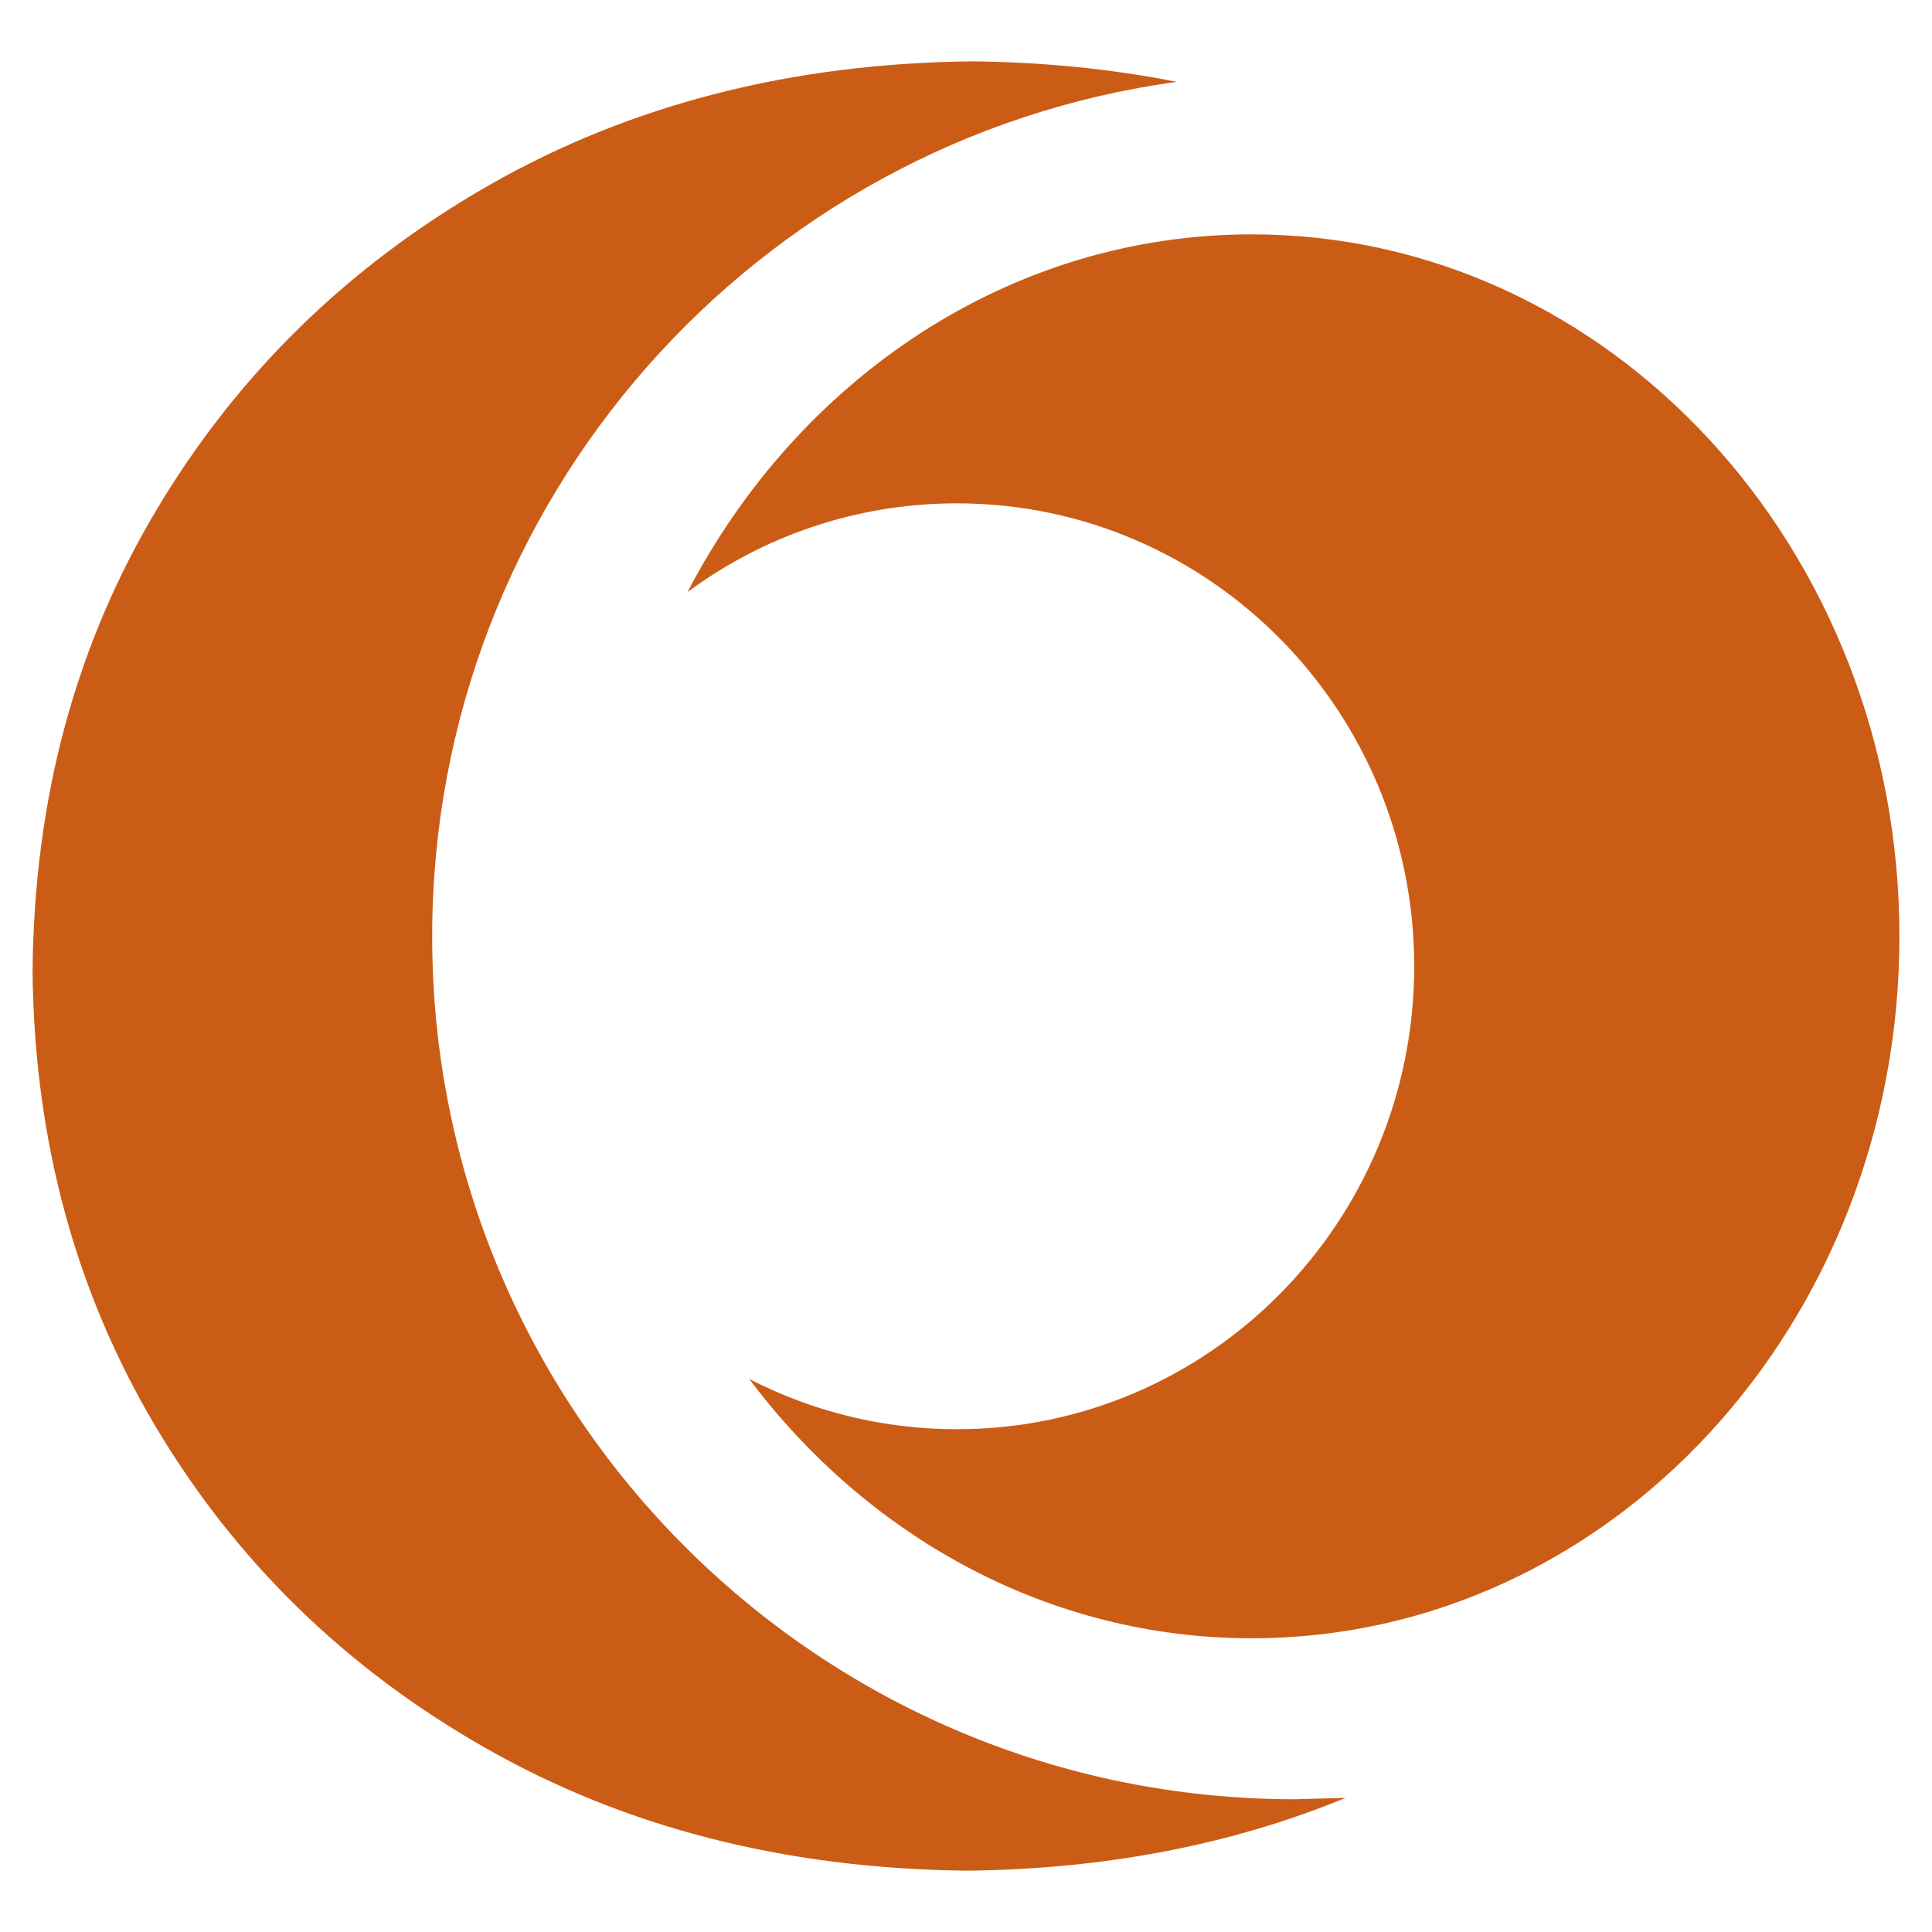
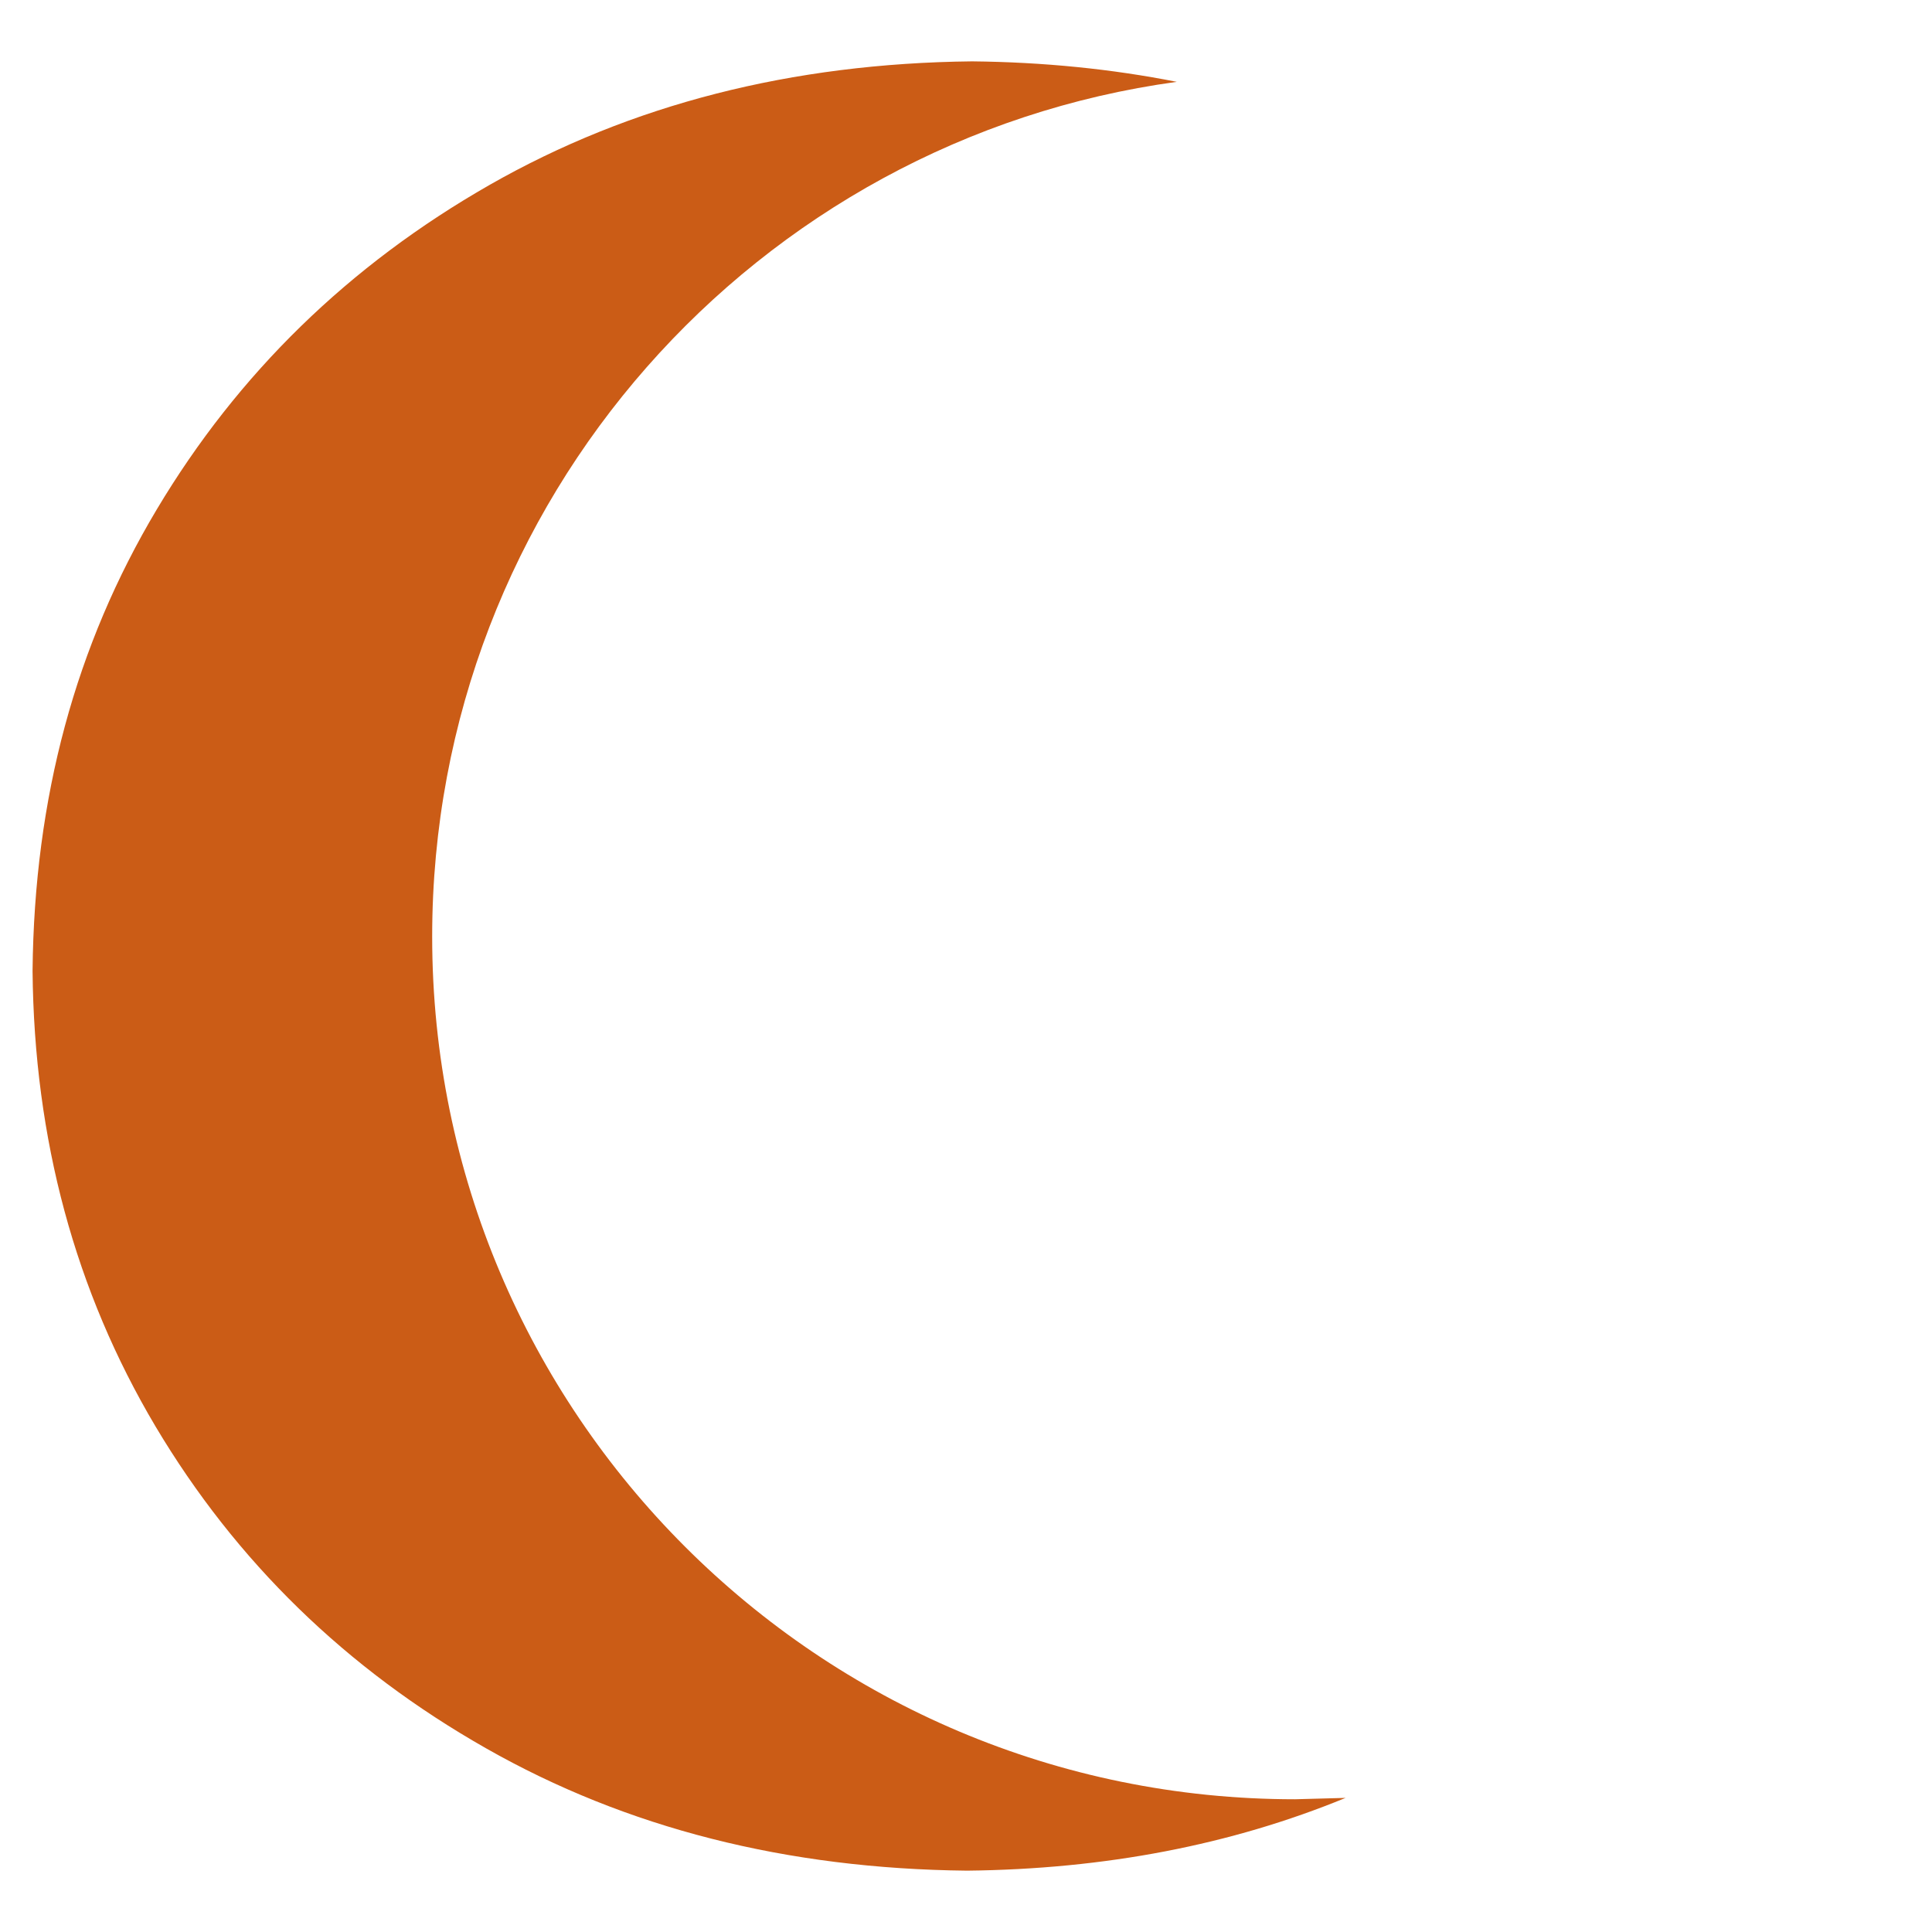
<svg xmlns="http://www.w3.org/2000/svg" version="1.1" id="Capa_1" x="0px" y="0px" viewBox="0 0 1080 1080" style="enable-background:new 0 0 1080 1080;" xml:space="preserve">
  <style type="text/css">
	.st0{fill-rule:evenodd;clip-rule:evenodd;fill:#CB5C16;}
	.st1{fill:#CB5C16;}
</style>
  <g>
    <path class="st0" d="M540.58,1045.71c-100.96-1.04-190.53-23.84-268.83-68.37c-78.32-44.47-139.89-104.49-184.84-180   c-44.86-75.57-67.82-160.39-68.71-254.56c0.95-96.97,24.09-182.04,69.45-258.03c45.38-76.02,107.42-136.48,186.12-181.43   c78.73-44.9,168.61-67.93,269.58-69.02c39.94,0.41,78.09,4.25,114.47,11.45c-235.07,32.17-416.23,233.83-416.23,477.8   c0,266.32,215.95,482.25,482.34,482.25l28.27-0.77C688.14,1031.35,617.63,1044.89,540.58,1045.71" />
-     <path class="st1" d="M384.32,330.98c62.09-119.34,180.12-199.97,315.45-199.97c199.94,0,362.02,175.69,362.02,392.43   c0,216.7-162.08,392.37-362.02,392.37c-113.38,0-214.62-56.54-280.95-144.97c34.82,17.95,74.28,28.11,116.07,28.11   c141.2,0,255.66-115.89,255.66-258.78c0-142.94-114.47-258.8-255.66-258.8C478.6,281.38,426.5,299.76,384.32,330.98" />
  </g>
</svg>